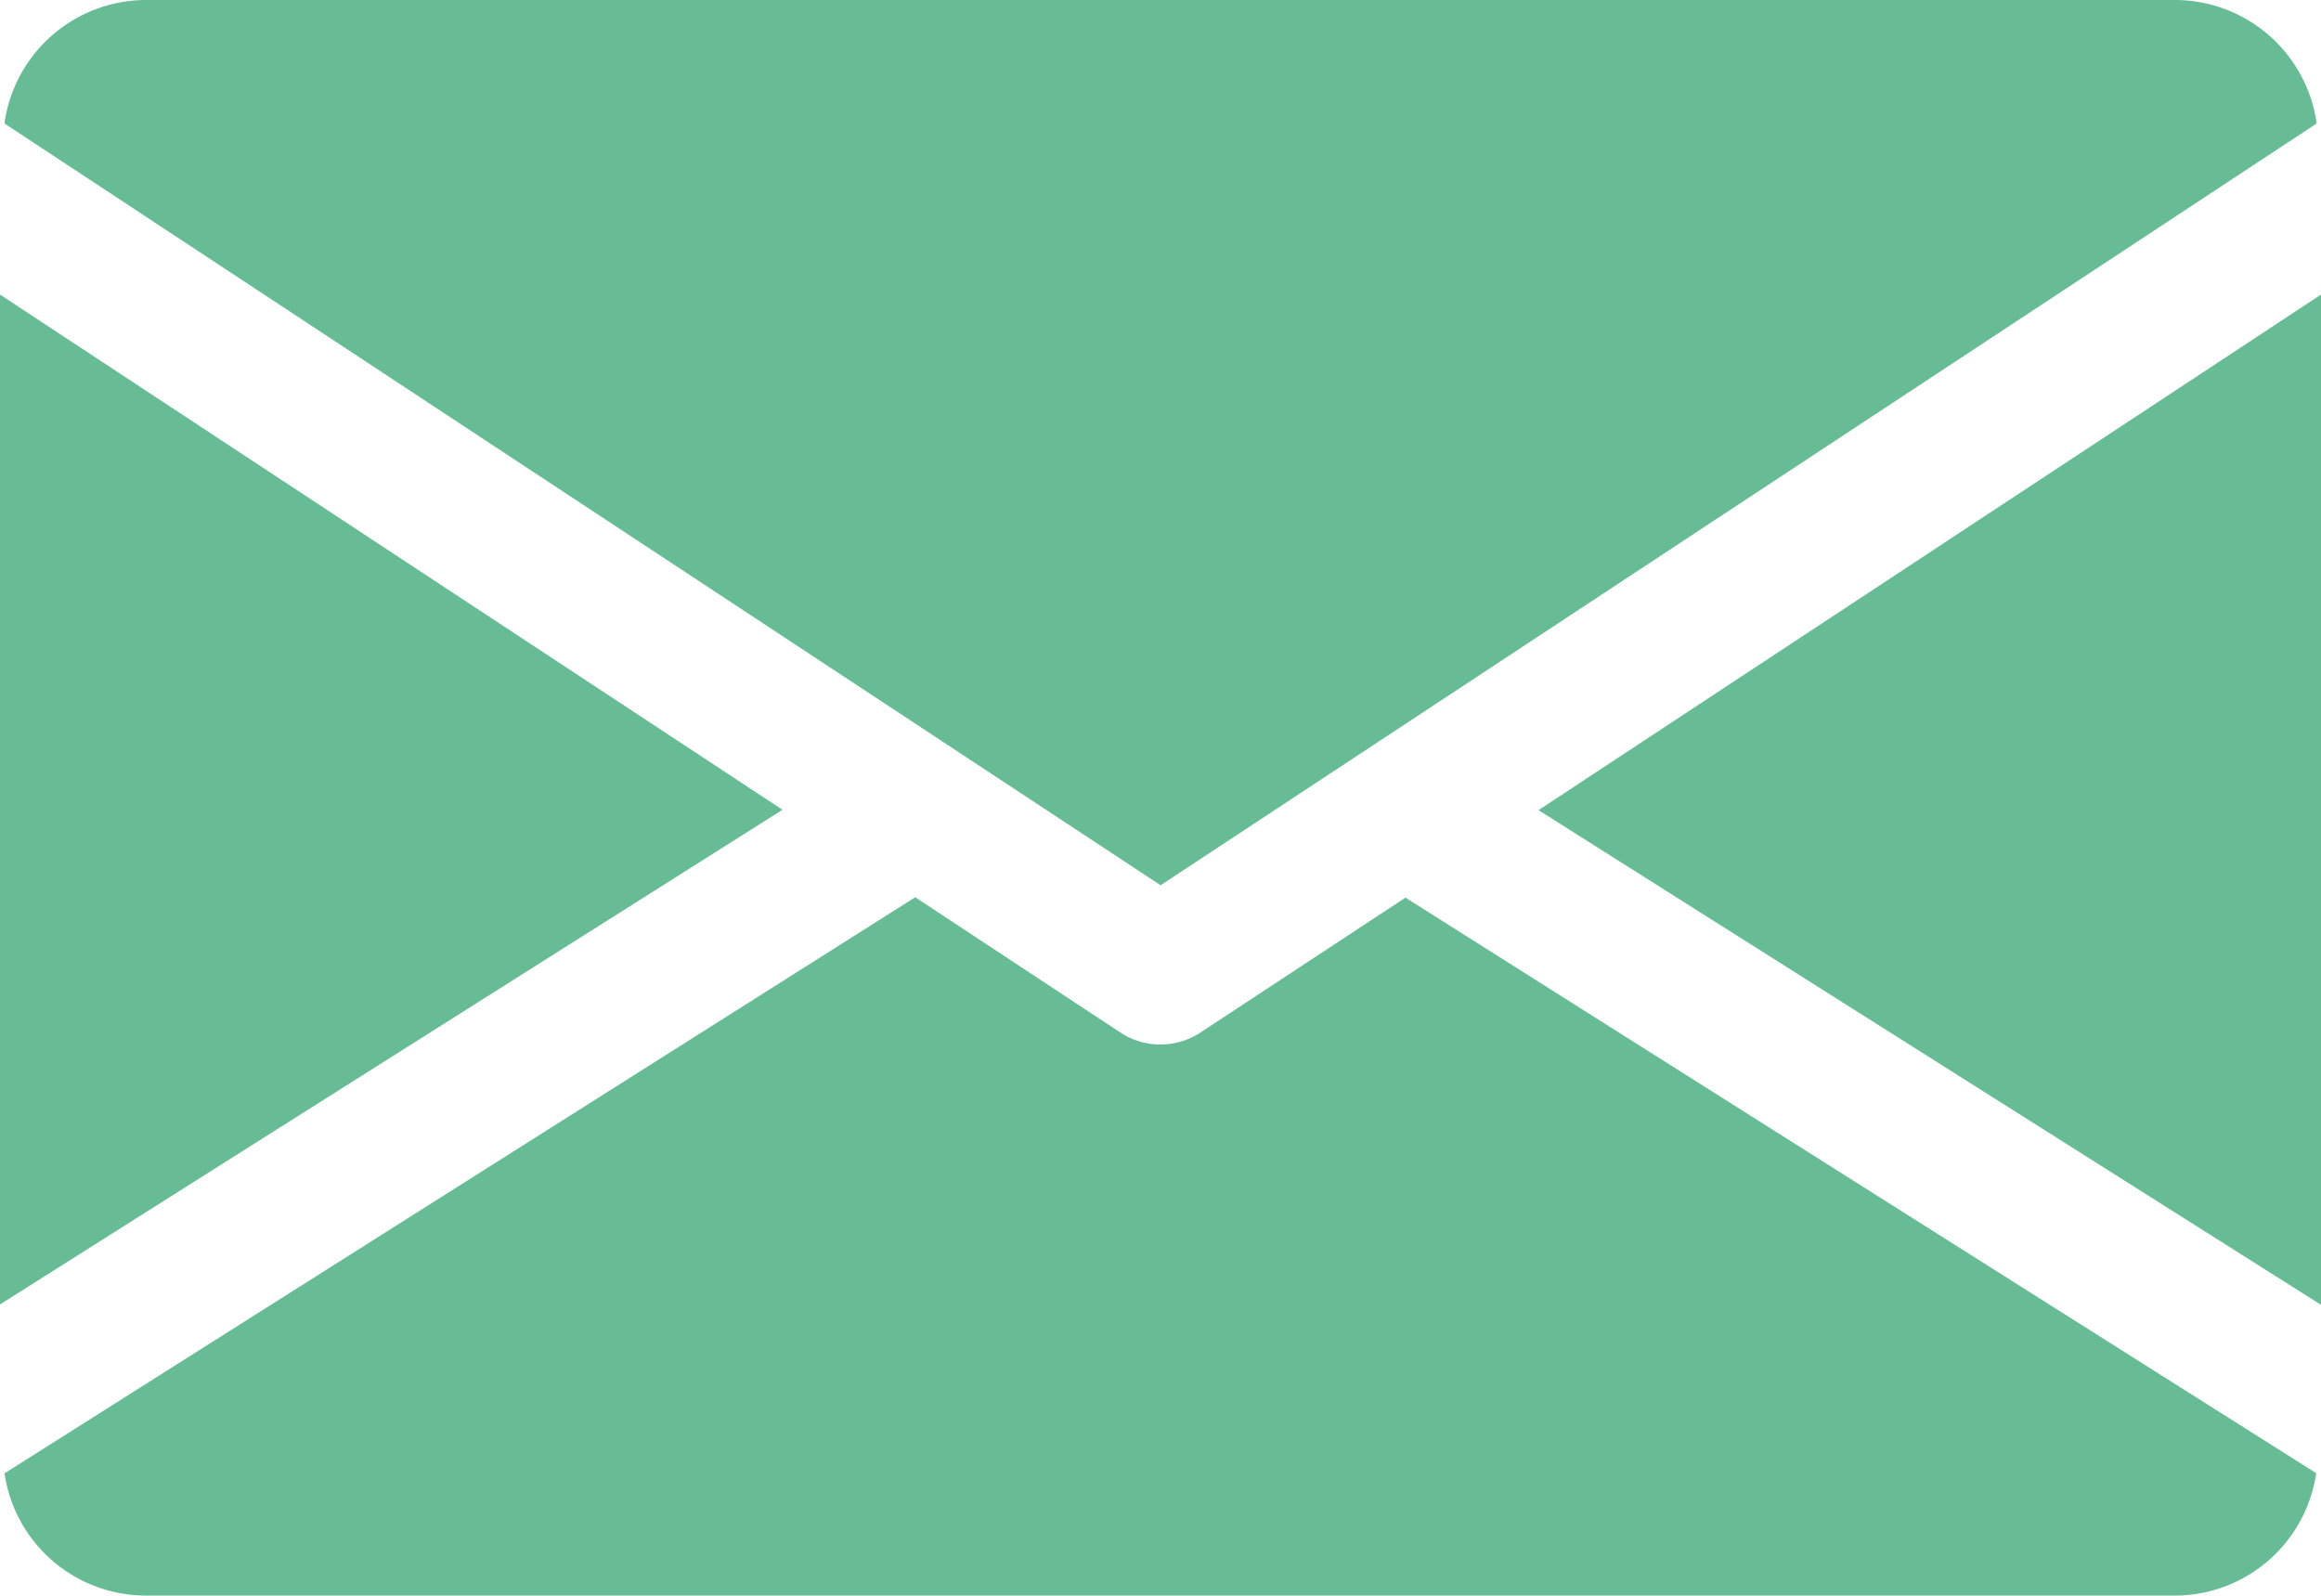
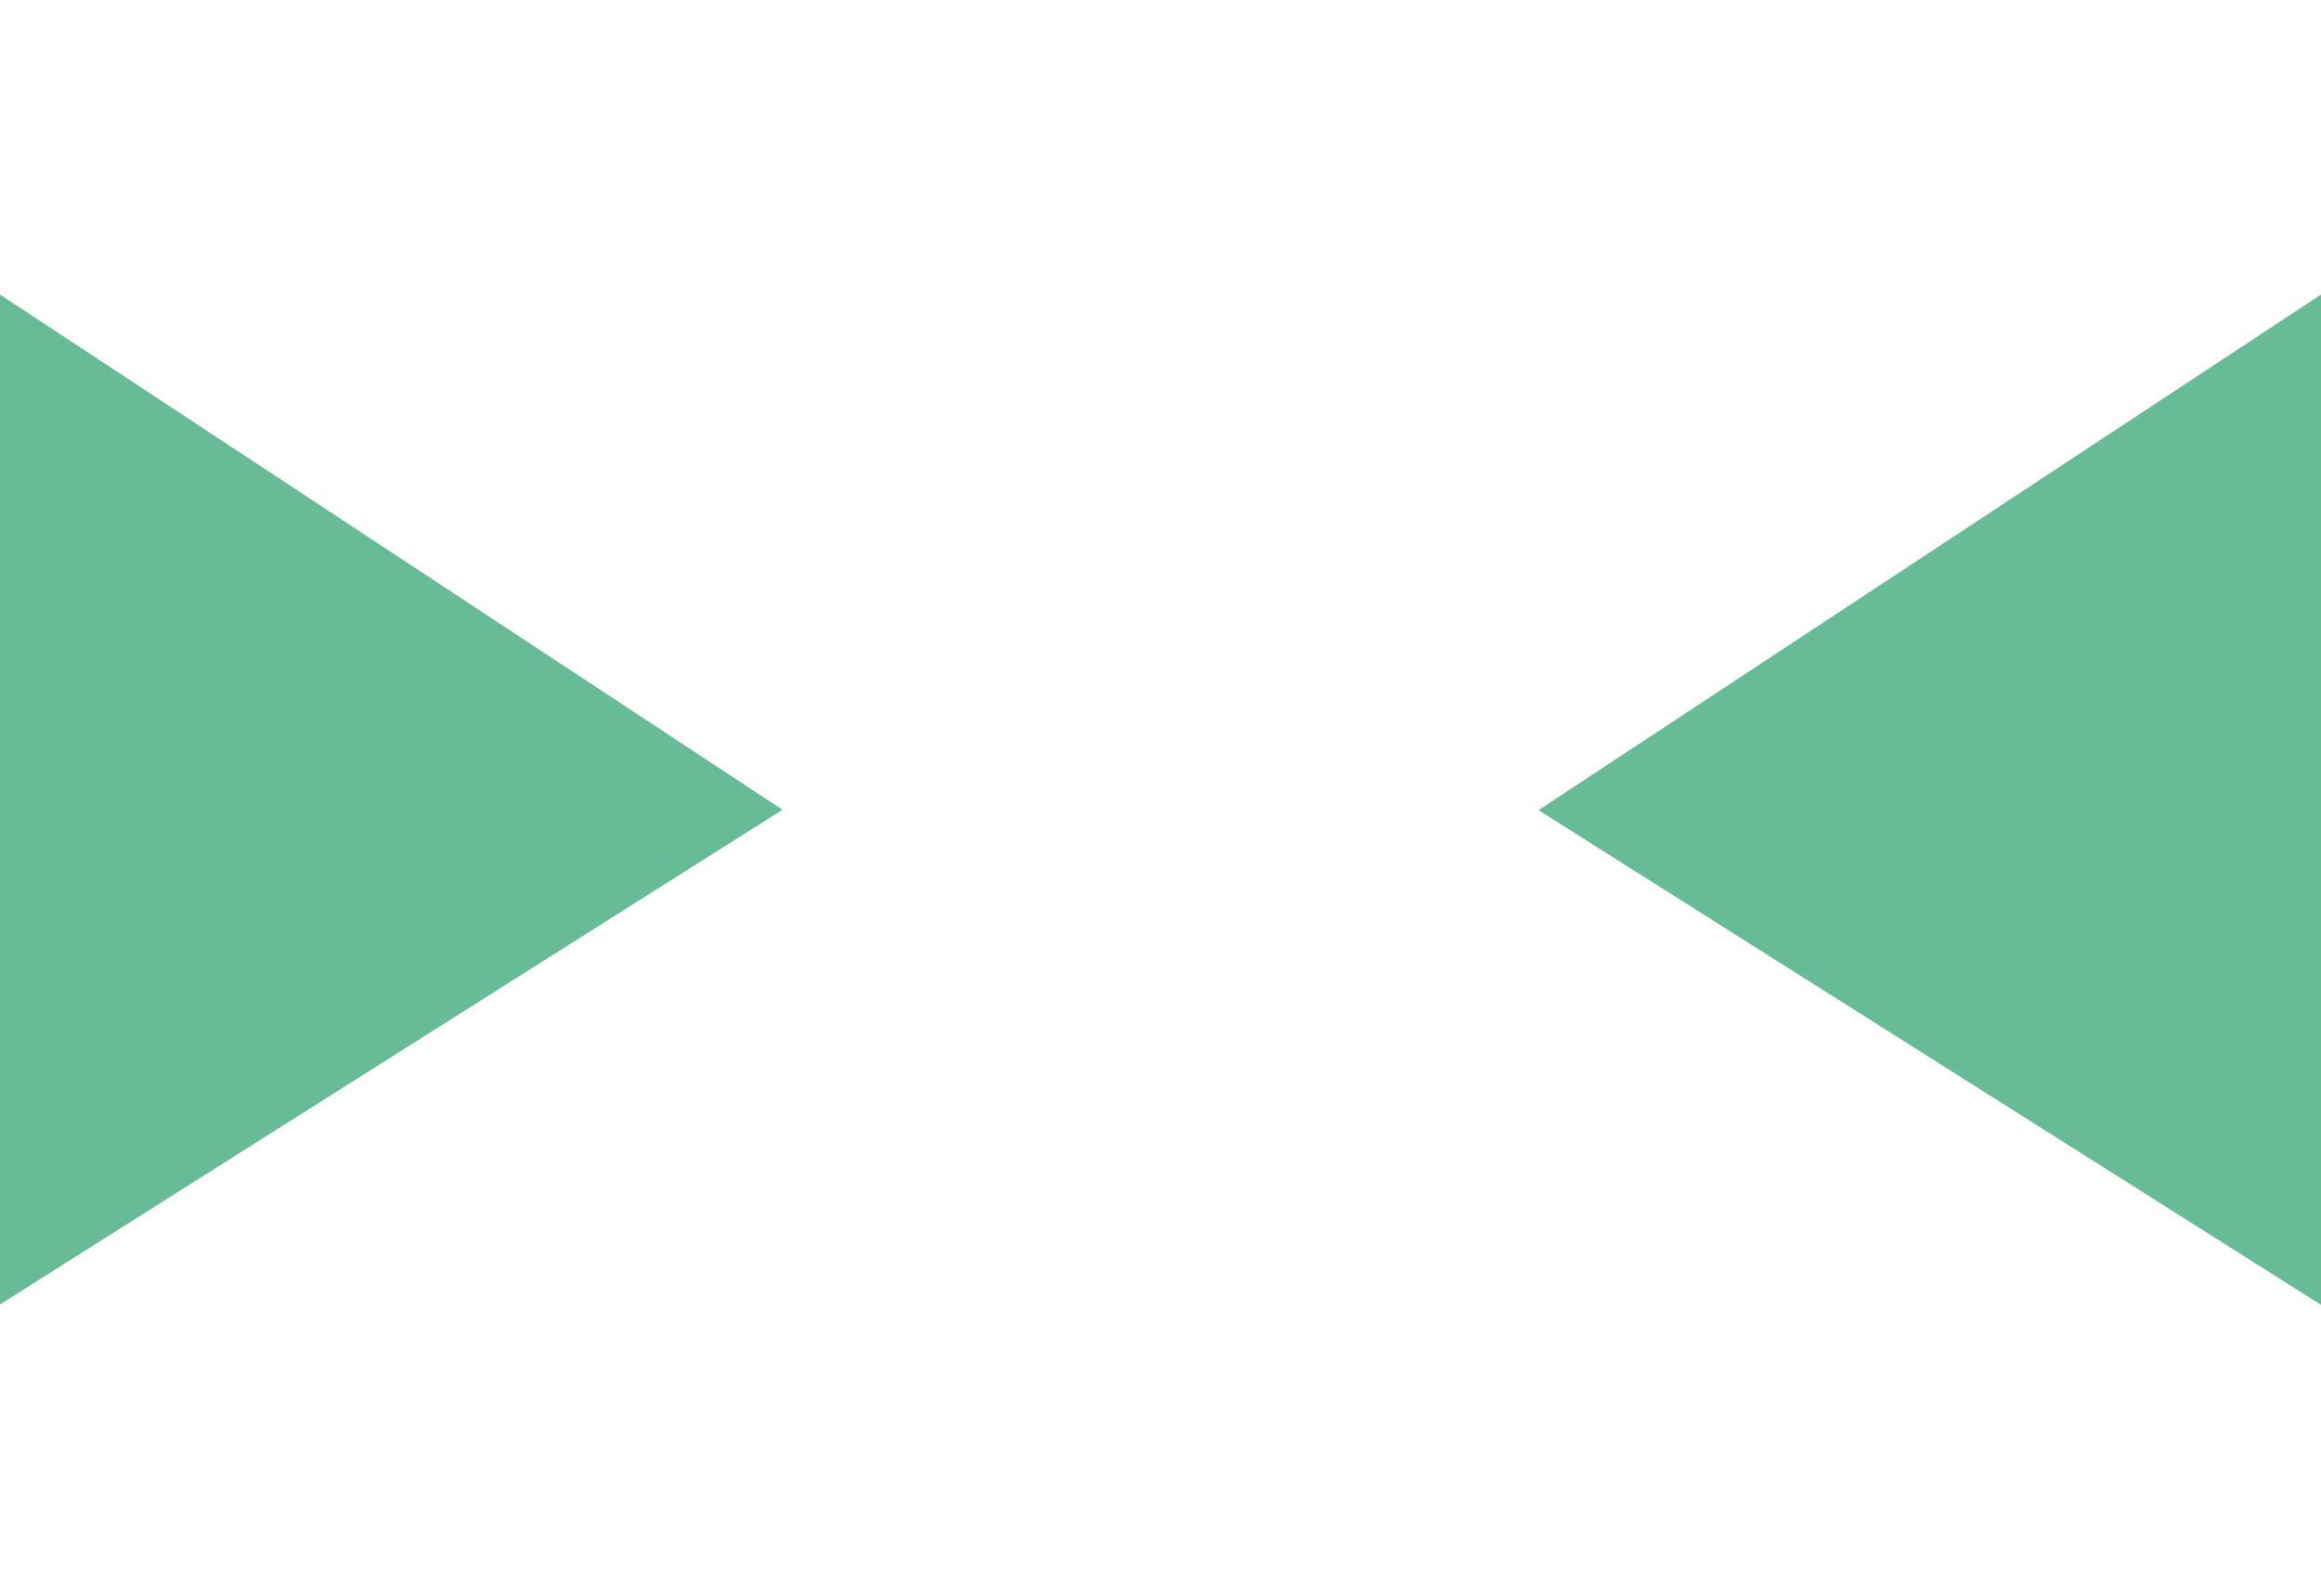
<svg xmlns="http://www.w3.org/2000/svg" width="24.198" height="16.636" viewBox="0 0 24.198 16.636">
  <g id="Group_8424" data-name="Group 8424" transform="translate(-1270 -1041.654)">
    <path id="Path_19386" data-name="Path 19386" d="M347.55,160.9v10.532l-8.158-5.157Z" transform="translate(946.648 883.825)" fill="#68bc95" />
    <path id="Path_19387" data-name="Path 19387" d="M8.158,166.271,0,171.428V160.9Z" transform="translate(1270 883.825)" fill="#68bc95" />
-     <path id="Path_19388" data-name="Path 19388" d="M25.067,97.287A1.494,1.494,0,0,0,23.6,96H2.427A1.494,1.494,0,0,0,.96,97.287l12.054,7.942Z" transform="translate(1269.086 945.654)" fill="#68bc95" />
-     <path id="Path_19389" data-name="Path 19389" d="M13.491,295.331a.759.759,0,0,1-.832,0l-2.14-1.411-9.495,6.006A1.491,1.491,0,0,0,2.488,301.2H23.661a1.491,1.491,0,0,0,1.464-1.276l-9.495-6Z" transform="translate(1269.023 757.088)" fill="#68bc95" />
  </g>
</svg>